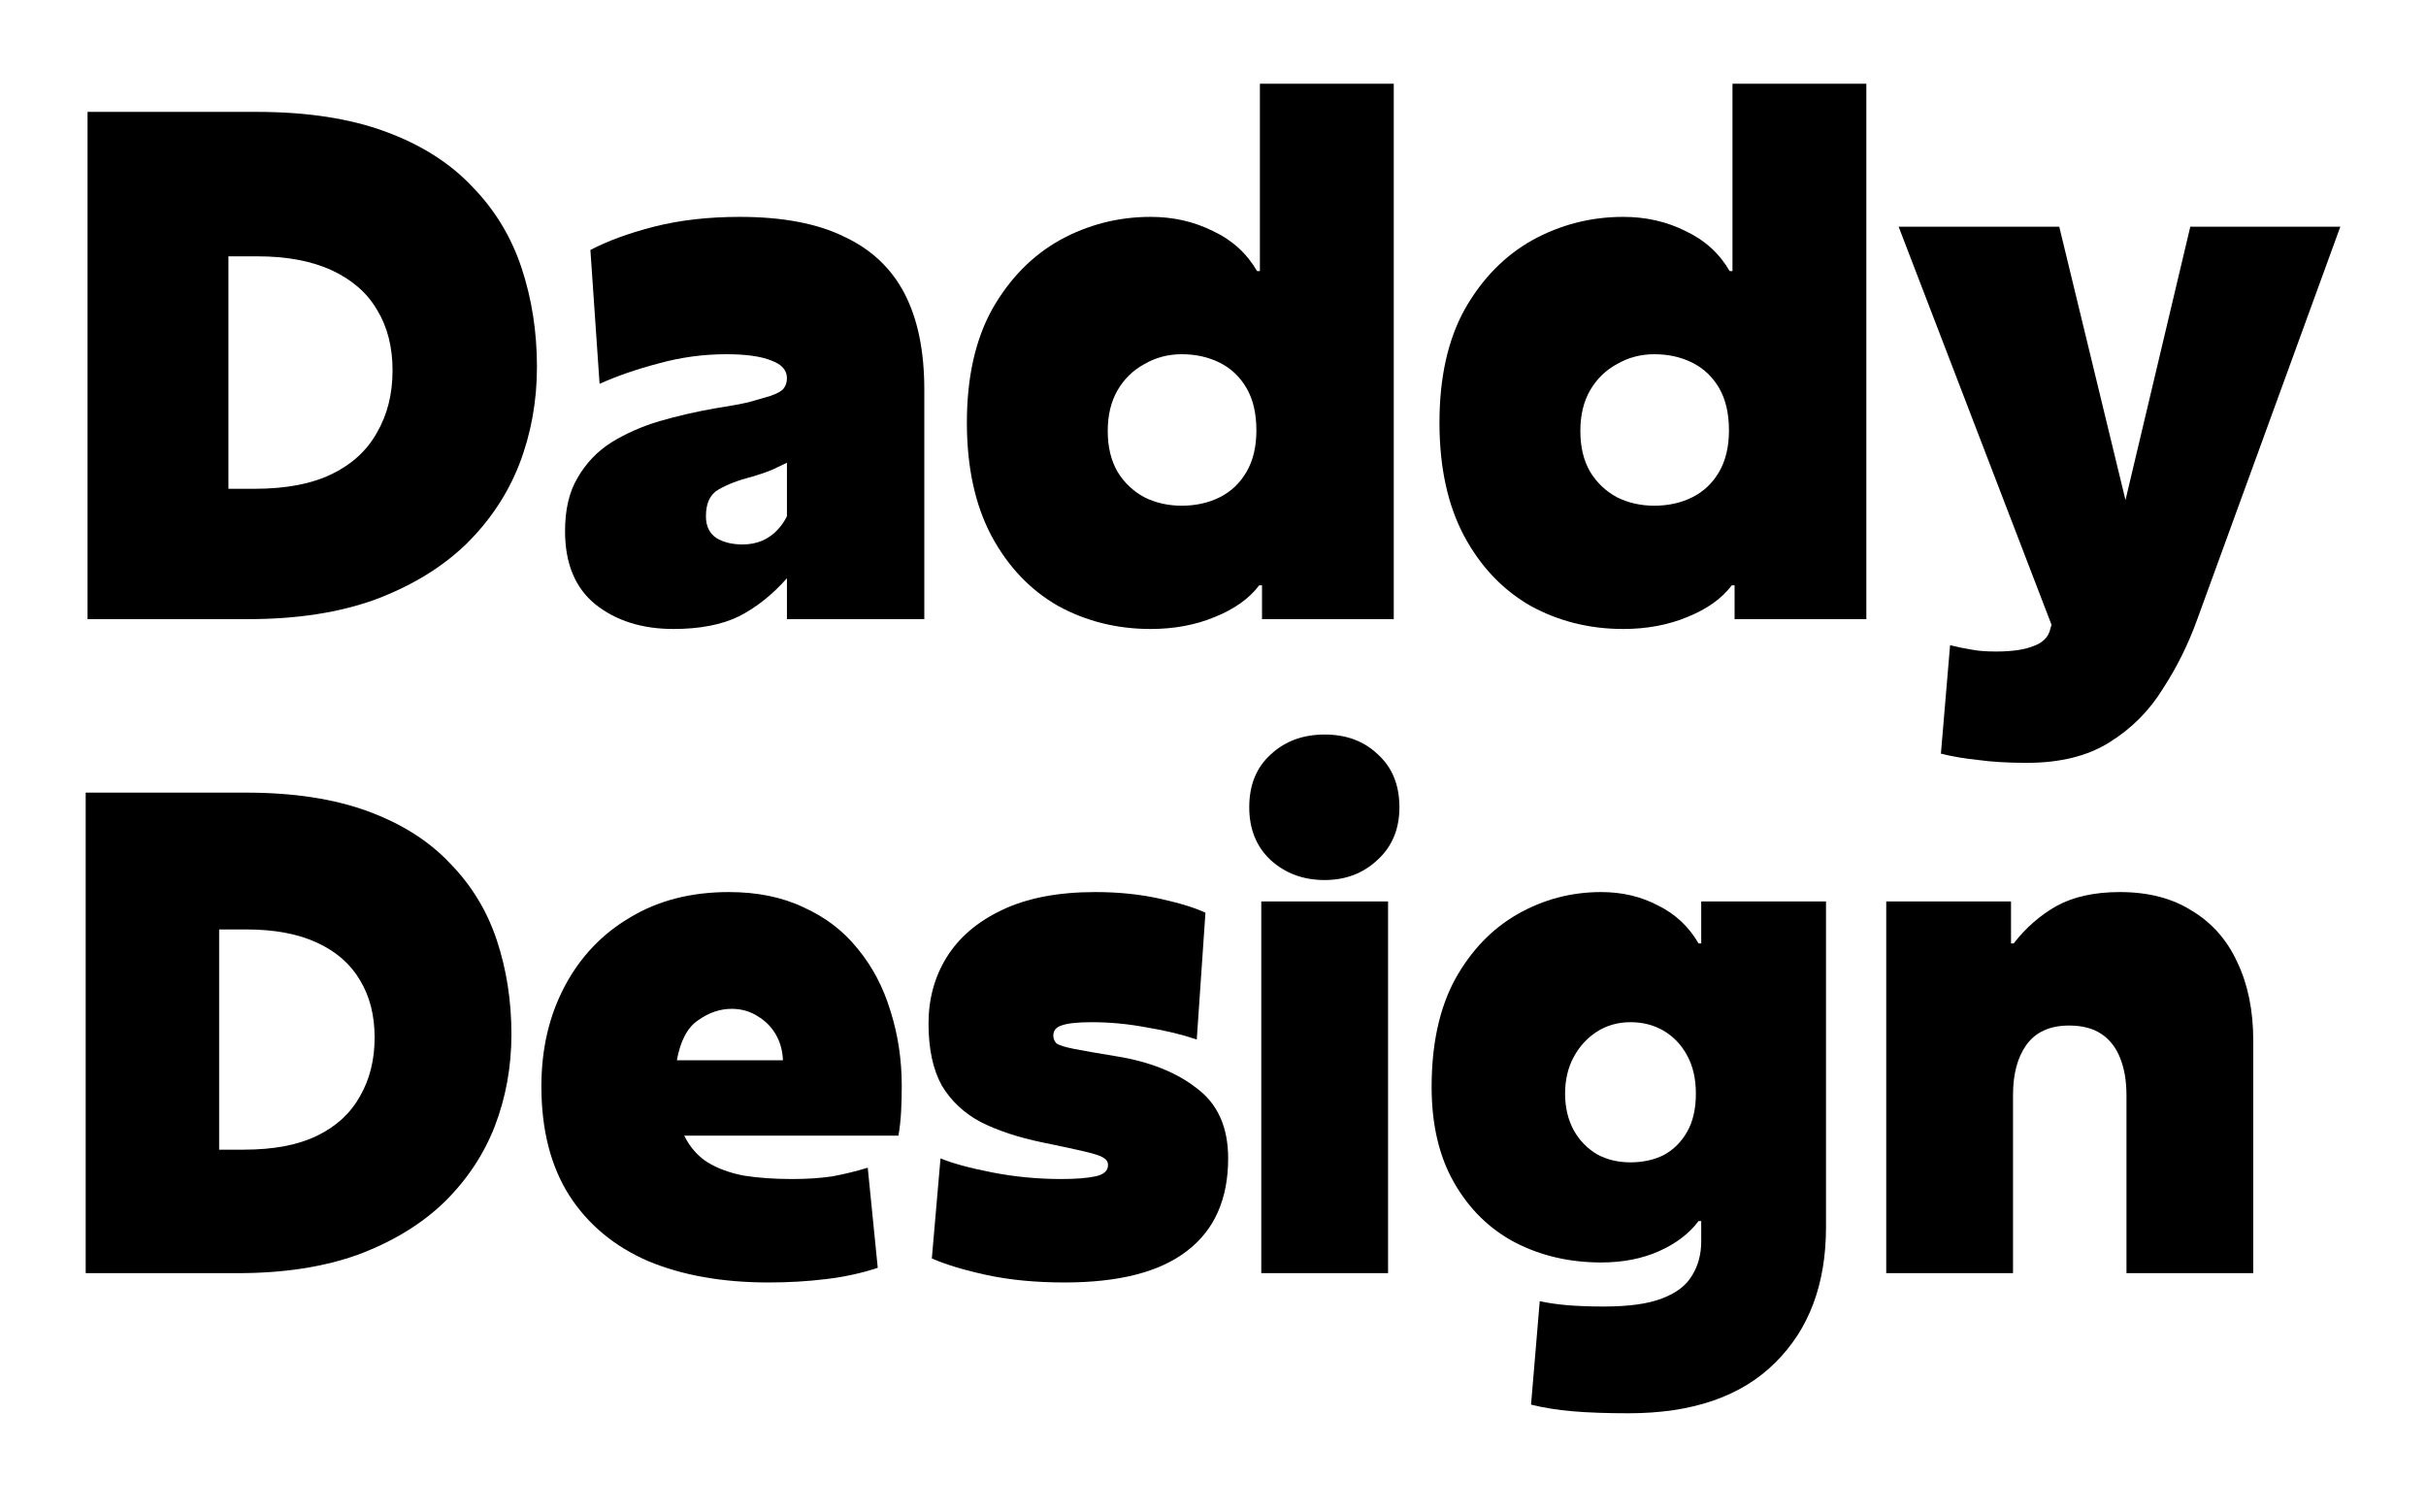
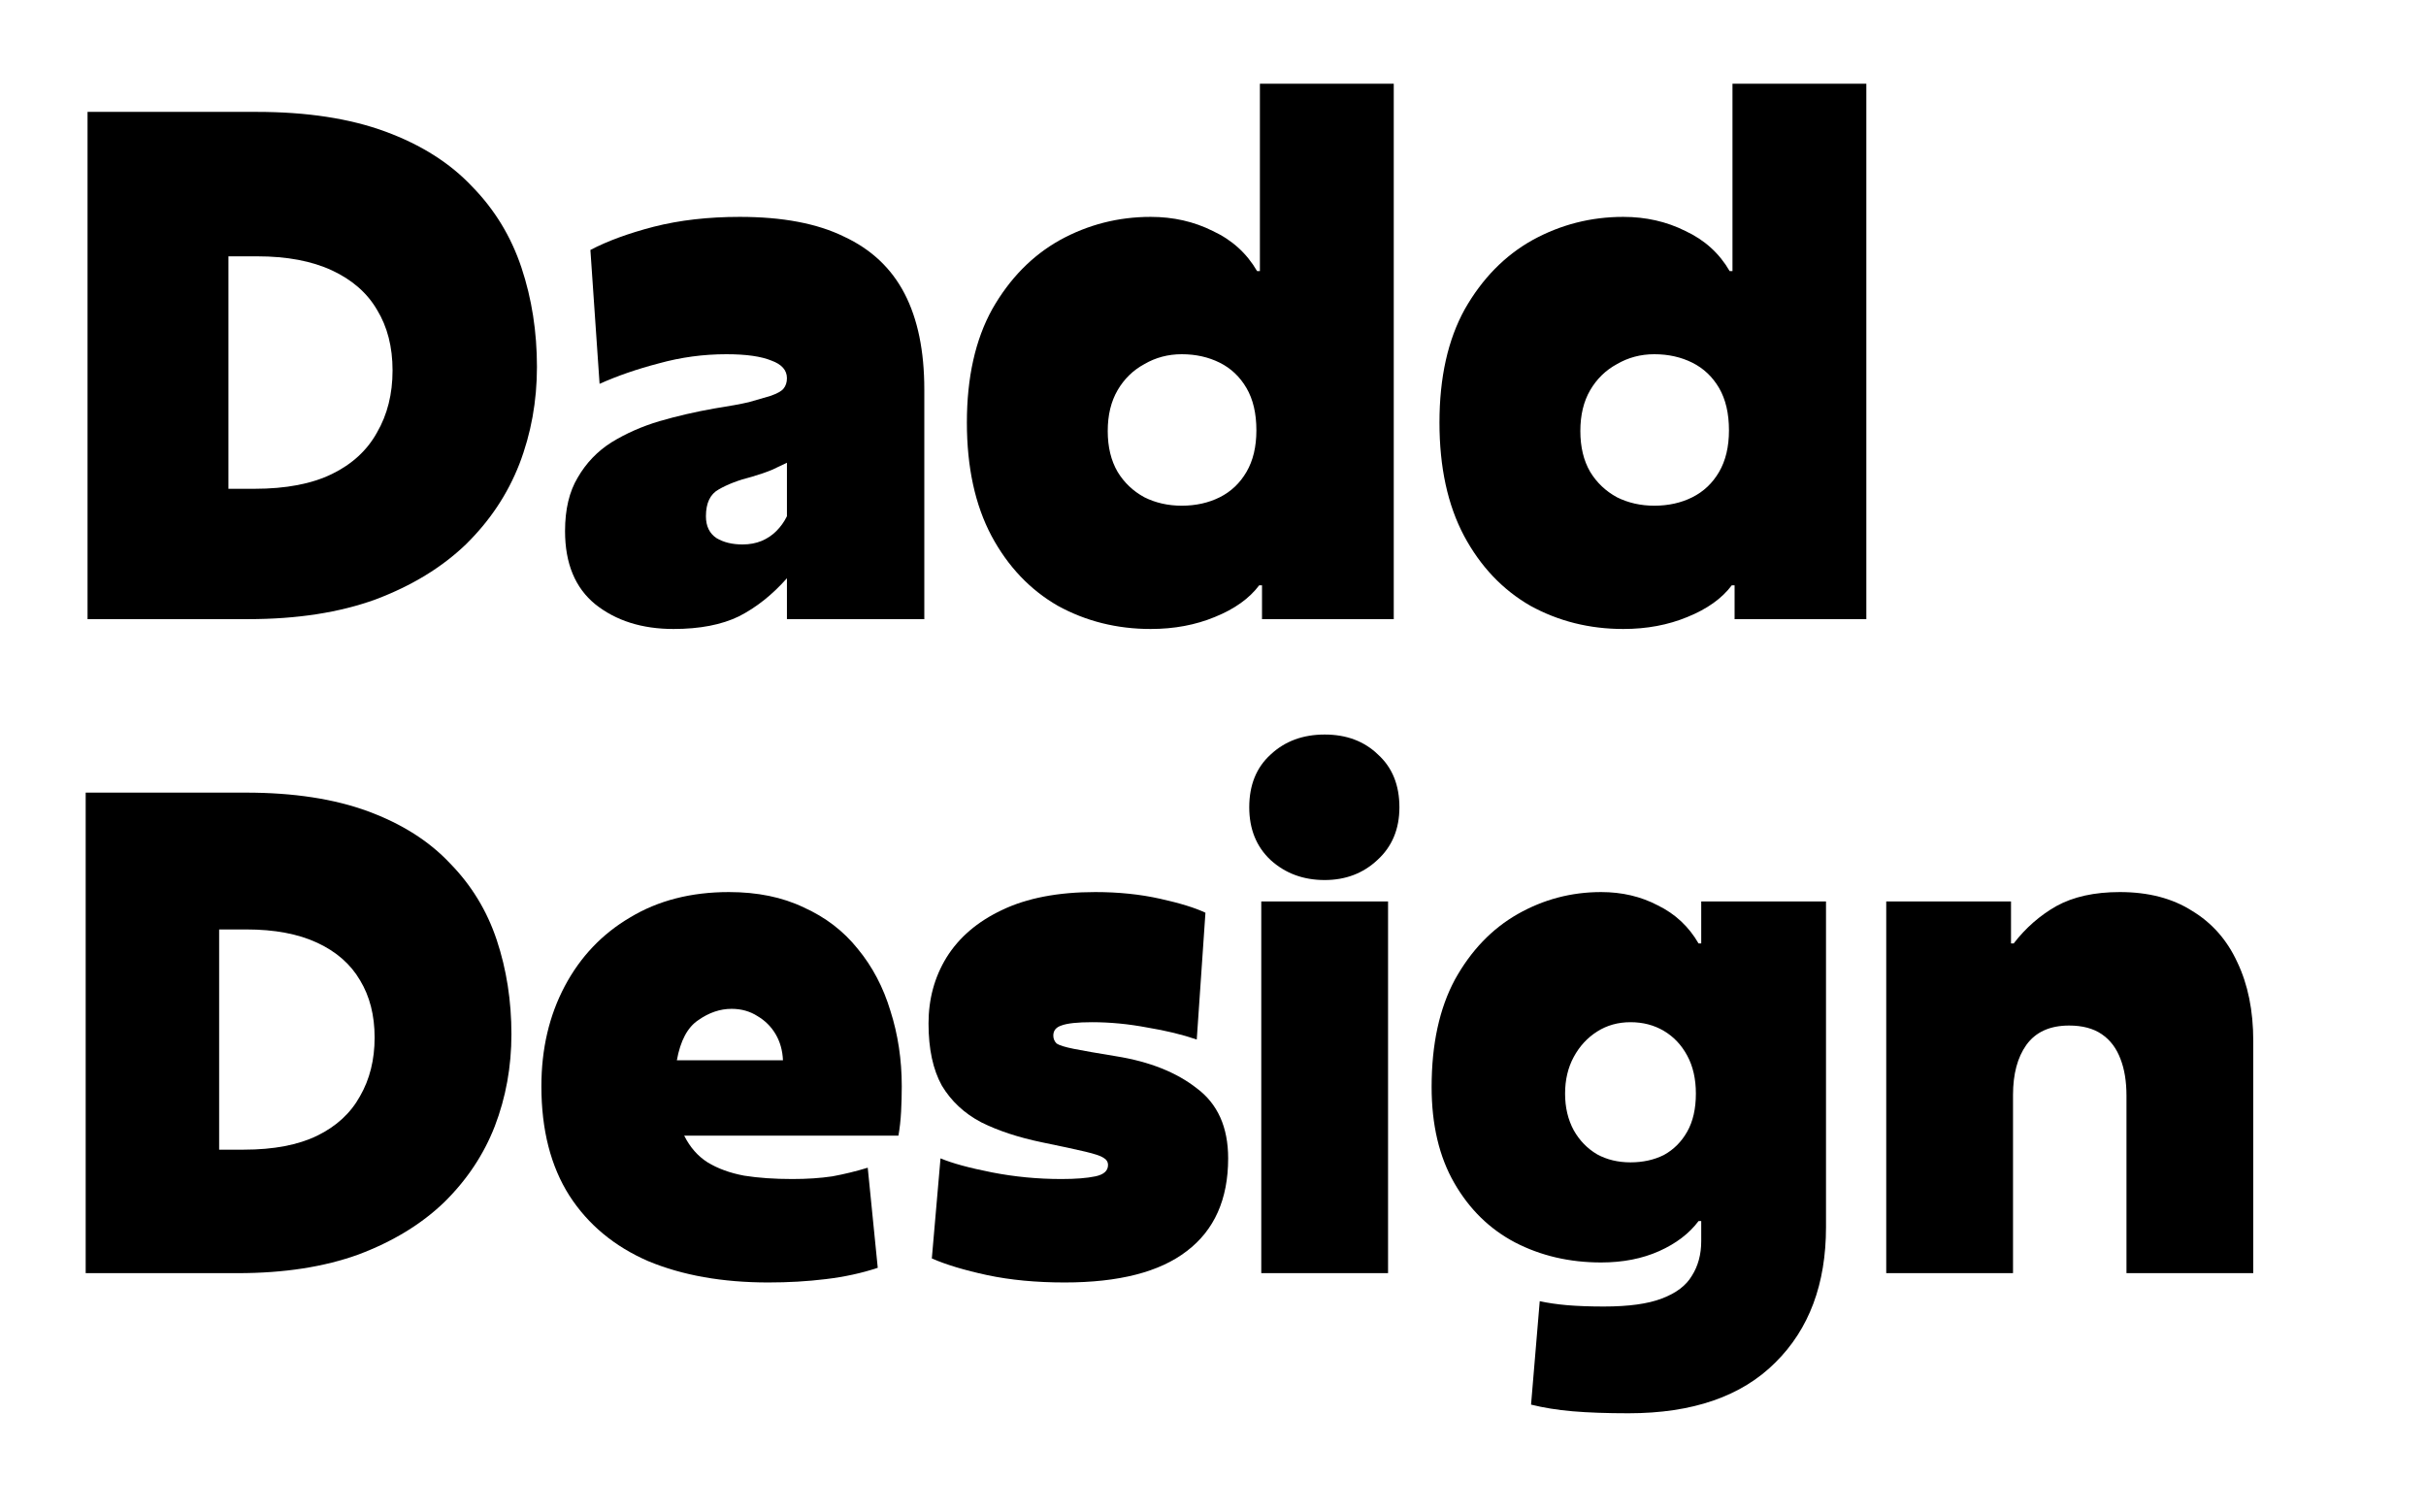
<svg xmlns="http://www.w3.org/2000/svg" width="69" height="43" viewBox="0 0 69 43" fill="none">
  <path d="M2.49 17.608V3.182H7.298C8.727 3.182 9.949 3.369 10.964 3.743C11.979 4.117 12.801 4.638 13.429 5.306C14.07 5.961 14.537 6.729 14.831 7.61C15.125 8.492 15.272 9.433 15.272 10.435C15.272 11.41 15.105 12.332 14.771 13.2C14.437 14.055 13.93 14.816 13.248 15.484C12.567 16.138 11.712 16.659 10.684 17.047C9.655 17.421 8.447 17.608 7.058 17.608H2.49ZM7.318 7.29H6.497V13.901H7.238C8.133 13.901 8.867 13.761 9.442 13.48C10.016 13.2 10.444 12.806 10.724 12.298C11.018 11.791 11.165 11.203 11.165 10.535C11.165 9.867 11.018 9.293 10.724 8.812C10.444 8.331 10.016 7.957 9.442 7.69C8.867 7.423 8.16 7.29 7.318 7.29Z" fill="black" />
  <path d="M22.382 13.16C22.275 13.213 22.135 13.28 21.961 13.36C21.801 13.427 21.607 13.494 21.38 13.56C21.006 13.654 20.692 13.774 20.439 13.921C20.198 14.055 20.078 14.308 20.078 14.682C20.078 14.963 20.178 15.17 20.378 15.303C20.579 15.424 20.826 15.484 21.12 15.484C21.32 15.484 21.5 15.45 21.661 15.384C21.821 15.317 21.961 15.223 22.081 15.103C22.202 14.983 22.302 14.843 22.382 14.682V13.16ZM22.382 10.756C22.382 10.528 22.235 10.362 21.941 10.255C21.647 10.134 21.22 10.074 20.659 10.074C20.005 10.074 19.363 10.161 18.736 10.335C18.121 10.495 17.56 10.689 17.053 10.916L16.792 7.109C17.273 6.856 17.874 6.635 18.595 6.448C19.33 6.261 20.145 6.168 21.04 6.168C22.255 6.168 23.244 6.355 24.005 6.729C24.779 7.089 25.354 7.63 25.728 8.351C26.102 9.073 26.289 9.981 26.289 11.076V17.608H22.382V16.445C21.968 16.913 21.514 17.274 21.02 17.527C20.526 17.768 19.904 17.888 19.156 17.888C18.262 17.888 17.52 17.654 16.933 17.187C16.358 16.719 16.071 16.025 16.071 15.103C16.071 14.489 16.191 13.981 16.432 13.581C16.672 13.166 16.993 12.832 17.393 12.579C17.807 12.325 18.262 12.125 18.756 11.978C19.263 11.831 19.784 11.711 20.318 11.617C20.746 11.55 21.073 11.49 21.3 11.437C21.527 11.37 21.734 11.31 21.921 11.257C22.108 11.19 22.228 11.123 22.282 11.056C22.349 10.976 22.382 10.876 22.382 10.756Z" fill="black" />
  <path d="M33.61 10.074C33.223 10.074 32.869 10.168 32.548 10.355C32.228 10.528 31.974 10.776 31.787 11.096C31.6 11.417 31.506 11.804 31.506 12.258C31.506 12.712 31.6 13.1 31.787 13.42C31.974 13.727 32.228 13.968 32.548 14.142C32.869 14.302 33.223 14.382 33.61 14.382C34.011 14.382 34.371 14.302 34.692 14.142C35.013 13.981 35.266 13.741 35.453 13.42C35.64 13.1 35.734 12.706 35.734 12.238C35.734 11.757 35.64 11.357 35.453 11.036C35.266 10.716 35.013 10.475 34.692 10.315C34.371 10.155 34.011 10.074 33.61 10.074ZM39.641 2.381V17.608H35.894V16.646H35.814C35.533 17.02 35.113 17.32 34.552 17.547C34.004 17.774 33.396 17.888 32.728 17.888C31.767 17.888 30.885 17.668 30.084 17.227C29.296 16.773 28.668 16.112 28.201 15.243C27.733 14.362 27.5 13.287 27.5 12.018C27.5 10.736 27.74 9.66 28.221 8.792C28.715 7.924 29.356 7.27 30.144 6.829C30.945 6.388 31.807 6.168 32.728 6.168C33.37 6.168 33.957 6.301 34.492 6.568C35.039 6.822 35.46 7.203 35.754 7.71H35.834V2.381H39.641Z" fill="black" />
  <path d="M47.051 10.074C46.664 10.074 46.31 10.168 45.989 10.355C45.669 10.528 45.415 10.776 45.228 11.096C45.041 11.417 44.948 11.804 44.948 12.258C44.948 12.712 45.041 13.1 45.228 13.42C45.415 13.727 45.669 13.968 45.989 14.142C46.31 14.302 46.664 14.382 47.051 14.382C47.452 14.382 47.813 14.302 48.133 14.142C48.454 13.981 48.708 13.741 48.895 13.42C49.081 13.1 49.175 12.706 49.175 12.238C49.175 11.757 49.081 11.357 48.895 11.036C48.708 10.716 48.454 10.475 48.133 10.315C47.813 10.155 47.452 10.074 47.051 10.074ZM53.082 2.381V17.608H49.335V16.646H49.255C48.975 17.02 48.554 17.32 47.993 17.547C47.445 17.774 46.838 17.888 46.17 17.888C45.208 17.888 44.327 17.668 43.525 17.227C42.737 16.773 42.109 16.112 41.642 15.243C41.174 14.362 40.941 13.287 40.941 12.018C40.941 10.736 41.181 9.66 41.662 8.792C42.156 7.924 42.797 7.27 43.585 6.829C44.387 6.388 45.248 6.168 46.17 6.168C46.811 6.168 47.399 6.301 47.933 6.568C48.48 6.822 48.901 7.203 49.195 7.71H49.275V2.381H53.082Z" fill="black" />
-   <path d="M57.648 21.695C57.113 21.695 56.653 21.668 56.265 21.614C55.878 21.574 55.524 21.514 55.203 21.434L55.464 18.349C55.678 18.402 55.871 18.442 56.045 18.469C56.232 18.509 56.472 18.529 56.766 18.529C57.234 18.529 57.594 18.476 57.848 18.369C58.102 18.275 58.255 18.122 58.309 17.908L58.349 17.768L54.001 6.448H58.569L60.453 14.222L62.296 6.448H66.563L62.496 17.608C62.242 18.315 61.915 18.977 61.514 19.591C61.127 20.219 60.619 20.726 59.992 21.114C59.377 21.501 58.596 21.695 57.648 21.695Z" fill="black" />
  <path d="M2.437 36.208V22.542H6.992C8.346 22.542 9.504 22.719 10.466 23.073C11.427 23.427 12.206 23.921 12.8 24.554C13.408 25.174 13.851 25.901 14.129 26.736C14.407 27.572 14.546 28.464 14.546 29.413C14.546 30.336 14.388 31.209 14.072 32.032C13.756 32.842 13.275 33.563 12.629 34.196C11.984 34.816 11.174 35.309 10.2 35.676C9.226 36.03 8.08 36.208 6.765 36.208H2.437ZM7.011 26.433H6.233V32.696H6.935C7.783 32.696 8.479 32.563 9.023 32.298C9.567 32.032 9.972 31.659 10.238 31.178C10.516 30.697 10.655 30.14 10.655 29.508C10.655 28.875 10.516 28.331 10.238 27.875C9.972 27.42 9.567 27.065 9.023 26.812C8.479 26.559 7.808 26.433 7.011 26.433Z" fill="black" />
  <path d="M20.808 28.691C20.479 28.691 20.163 28.799 19.859 29.014C19.555 29.216 19.353 29.596 19.251 30.153H22.269C22.257 29.875 22.187 29.628 22.061 29.413C21.934 29.198 21.763 29.027 21.548 28.9C21.333 28.761 21.086 28.691 20.808 28.691ZM24.965 36.056C24.509 36.208 24.015 36.315 23.484 36.378C22.965 36.442 22.421 36.473 21.852 36.473C20.548 36.473 19.41 36.271 18.435 35.866C17.474 35.448 16.727 34.828 16.196 34.006C15.664 33.171 15.398 32.133 15.398 30.893C15.398 29.83 15.62 28.881 16.063 28.046C16.506 27.211 17.126 26.559 17.923 26.091C18.72 25.61 19.656 25.37 20.732 25.37C21.542 25.37 22.25 25.515 22.858 25.806C23.478 26.085 23.99 26.477 24.395 26.983C24.813 27.489 25.123 28.078 25.325 28.748C25.54 29.419 25.648 30.134 25.648 30.893C25.648 31.134 25.641 31.374 25.629 31.614C25.616 31.855 25.591 32.083 25.553 32.298H19.46C19.625 32.627 19.846 32.88 20.125 33.057C20.416 33.234 20.764 33.361 21.168 33.436C21.573 33.5 22.029 33.531 22.535 33.531C22.953 33.531 23.332 33.506 23.674 33.455C24.015 33.392 24.351 33.31 24.68 33.209L24.965 36.056Z" fill="black" />
  <path d="M26.503 35.79L26.75 32.943C27.079 33.082 27.566 33.215 28.212 33.342C28.857 33.468 29.515 33.531 30.186 33.531C30.59 33.531 30.913 33.506 31.154 33.455C31.394 33.405 31.514 33.297 31.514 33.133C31.514 33.044 31.47 32.975 31.381 32.924C31.305 32.873 31.134 32.816 30.869 32.753C30.603 32.69 30.192 32.601 29.635 32.487C28.965 32.348 28.389 32.158 27.908 31.918C27.427 31.665 27.054 31.317 26.788 30.874C26.535 30.419 26.409 29.83 26.409 29.109C26.409 28.413 26.579 27.787 26.921 27.23C27.275 26.66 27.8 26.211 28.496 25.882C29.205 25.541 30.091 25.37 31.154 25.37C31.811 25.37 32.425 25.433 32.995 25.56C33.564 25.686 33.994 25.819 34.285 25.958L34.038 29.564C33.634 29.425 33.165 29.311 32.634 29.223C32.102 29.122 31.577 29.071 31.059 29.071C30.641 29.071 30.35 29.103 30.186 29.166C30.034 29.216 29.958 29.311 29.958 29.451C29.958 29.539 29.989 29.615 30.053 29.678C30.129 29.729 30.293 29.78 30.546 29.83C30.799 29.881 31.198 29.95 31.742 30.039C32.691 30.191 33.456 30.494 34.038 30.95C34.633 31.393 34.931 32.057 34.931 32.943C34.931 34.107 34.538 34.986 33.754 35.581C32.982 36.176 31.824 36.473 30.28 36.473C29.471 36.473 28.737 36.404 28.079 36.264C27.433 36.125 26.908 35.967 26.503 35.79Z" fill="black" />
  <path d="M37.676 25.028C37.068 25.028 36.556 24.838 36.138 24.459C35.733 24.079 35.531 23.579 35.531 22.959C35.531 22.327 35.733 21.827 36.138 21.46C36.543 21.08 37.056 20.89 37.676 20.89C38.296 20.89 38.802 21.08 39.194 21.46C39.599 21.827 39.802 22.327 39.802 22.959C39.802 23.579 39.593 24.079 39.175 24.459C38.77 24.838 38.27 25.028 37.676 25.028ZM35.873 36.208V25.636H39.479V36.208H35.873Z" fill="black" />
  <path d="M46.374 29.071C46.02 29.071 45.703 29.16 45.425 29.337C45.147 29.514 44.925 29.754 44.761 30.058C44.596 30.362 44.514 30.71 44.514 31.102C44.514 31.494 44.596 31.842 44.761 32.146C44.925 32.437 45.147 32.665 45.425 32.829C45.703 32.981 46.02 33.057 46.374 33.057C46.728 33.057 47.044 32.987 47.323 32.848C47.601 32.696 47.823 32.475 47.987 32.184C48.152 31.893 48.234 31.532 48.234 31.102C48.234 30.684 48.152 30.324 47.987 30.02C47.823 29.716 47.601 29.482 47.323 29.318C47.044 29.153 46.728 29.071 46.374 29.071ZM48.386 35.297V34.727H48.31C48.044 35.081 47.671 35.366 47.19 35.581C46.709 35.796 46.159 35.904 45.539 35.904C44.64 35.904 43.824 35.714 43.09 35.334C42.369 34.955 41.793 34.392 41.363 33.645C40.933 32.899 40.718 31.988 40.718 30.912C40.718 29.697 40.939 28.679 41.382 27.856C41.838 27.034 42.432 26.414 43.166 25.996C43.9 25.579 44.691 25.37 45.539 25.37C46.133 25.37 46.671 25.496 47.152 25.749C47.646 25.99 48.032 26.351 48.31 26.831H48.386V25.636H51.935V34.898C51.935 36.518 51.454 37.802 50.493 38.751C49.531 39.713 48.139 40.193 46.317 40.193C45.697 40.193 45.166 40.174 44.723 40.136C44.292 40.099 43.9 40.035 43.546 39.947L43.793 37.005C44.02 37.055 44.28 37.093 44.571 37.119C44.874 37.144 45.222 37.157 45.615 37.157C46.323 37.157 46.874 37.081 47.266 36.929C47.671 36.777 47.956 36.562 48.12 36.283C48.297 36.005 48.386 35.676 48.386 35.297Z" fill="black" />
  <path d="M53.648 36.208V25.636H57.197V26.831H57.273C57.615 26.388 58.02 26.034 58.488 25.768C58.969 25.503 59.57 25.37 60.291 25.37C61.101 25.37 61.784 25.547 62.341 25.901C62.91 26.243 63.341 26.73 63.632 27.363C63.935 27.995 64.087 28.742 64.087 29.602V36.208H60.481V31.159C60.481 30.754 60.424 30.406 60.31 30.115C60.196 29.811 60.019 29.577 59.779 29.413C59.538 29.248 59.228 29.166 58.849 29.166C58.305 29.166 57.9 29.349 57.634 29.716C57.381 30.071 57.254 30.545 57.254 31.14V36.208H53.648Z" fill="black" />
</svg>